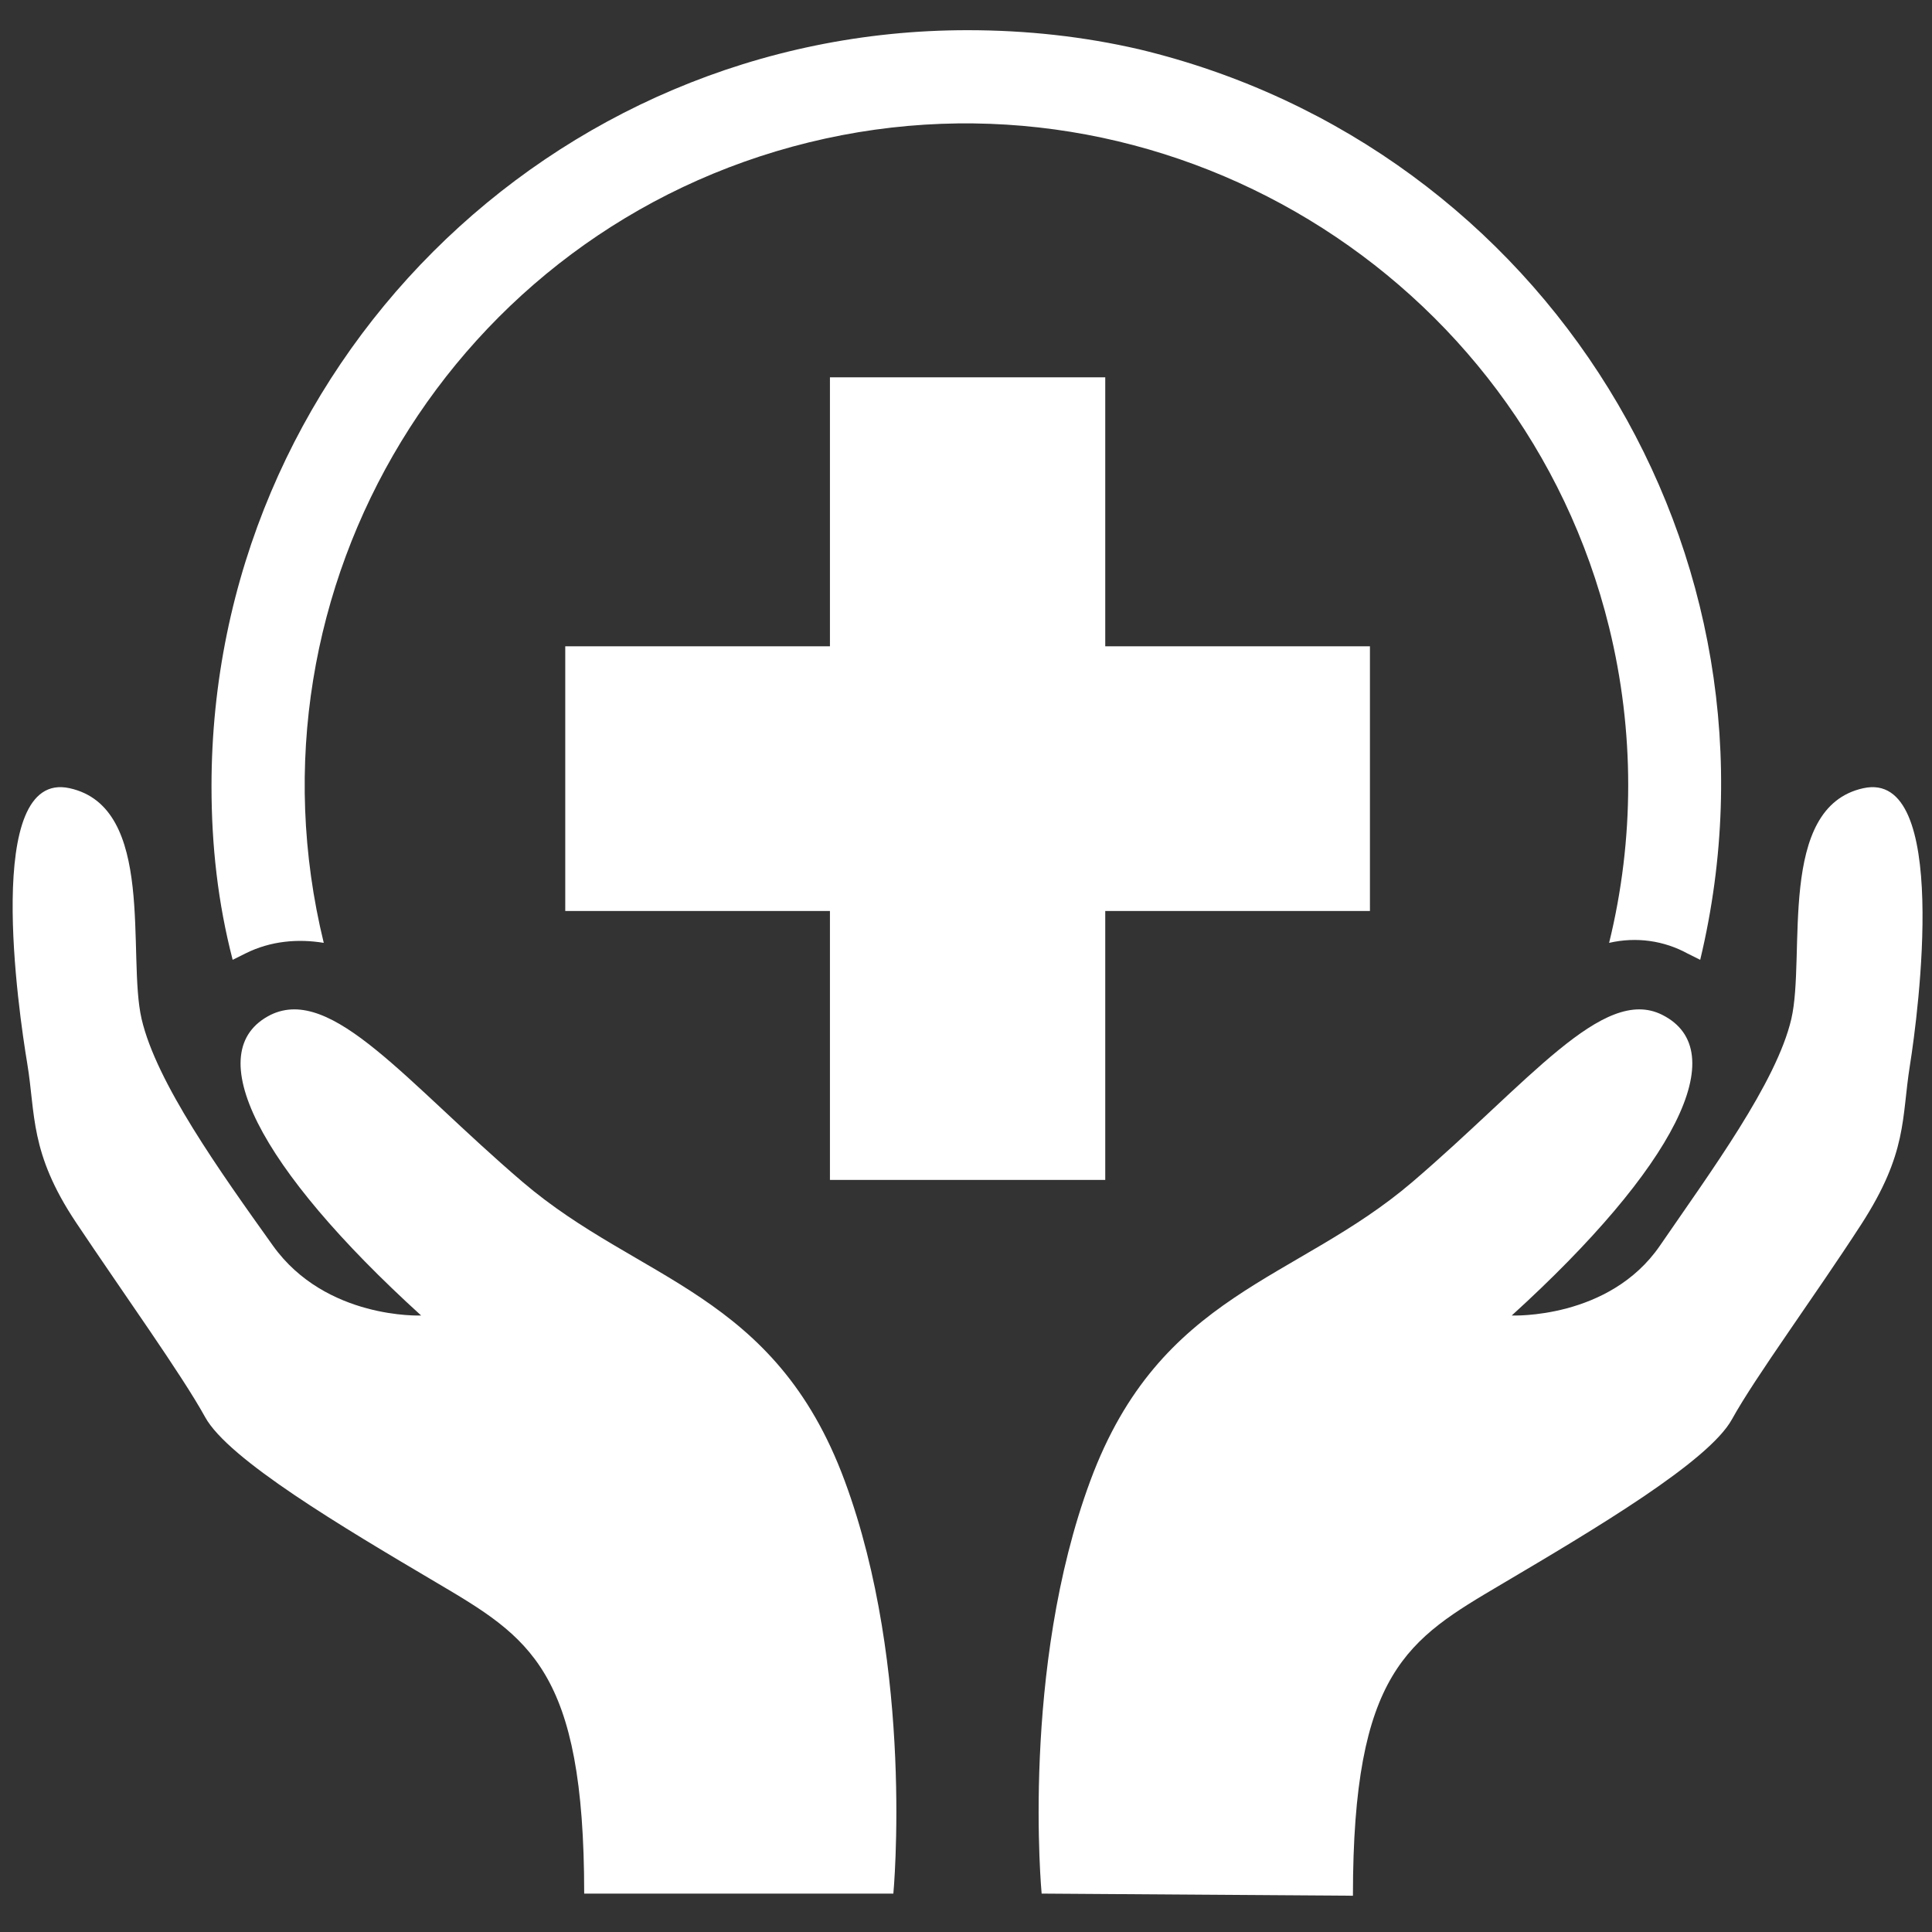
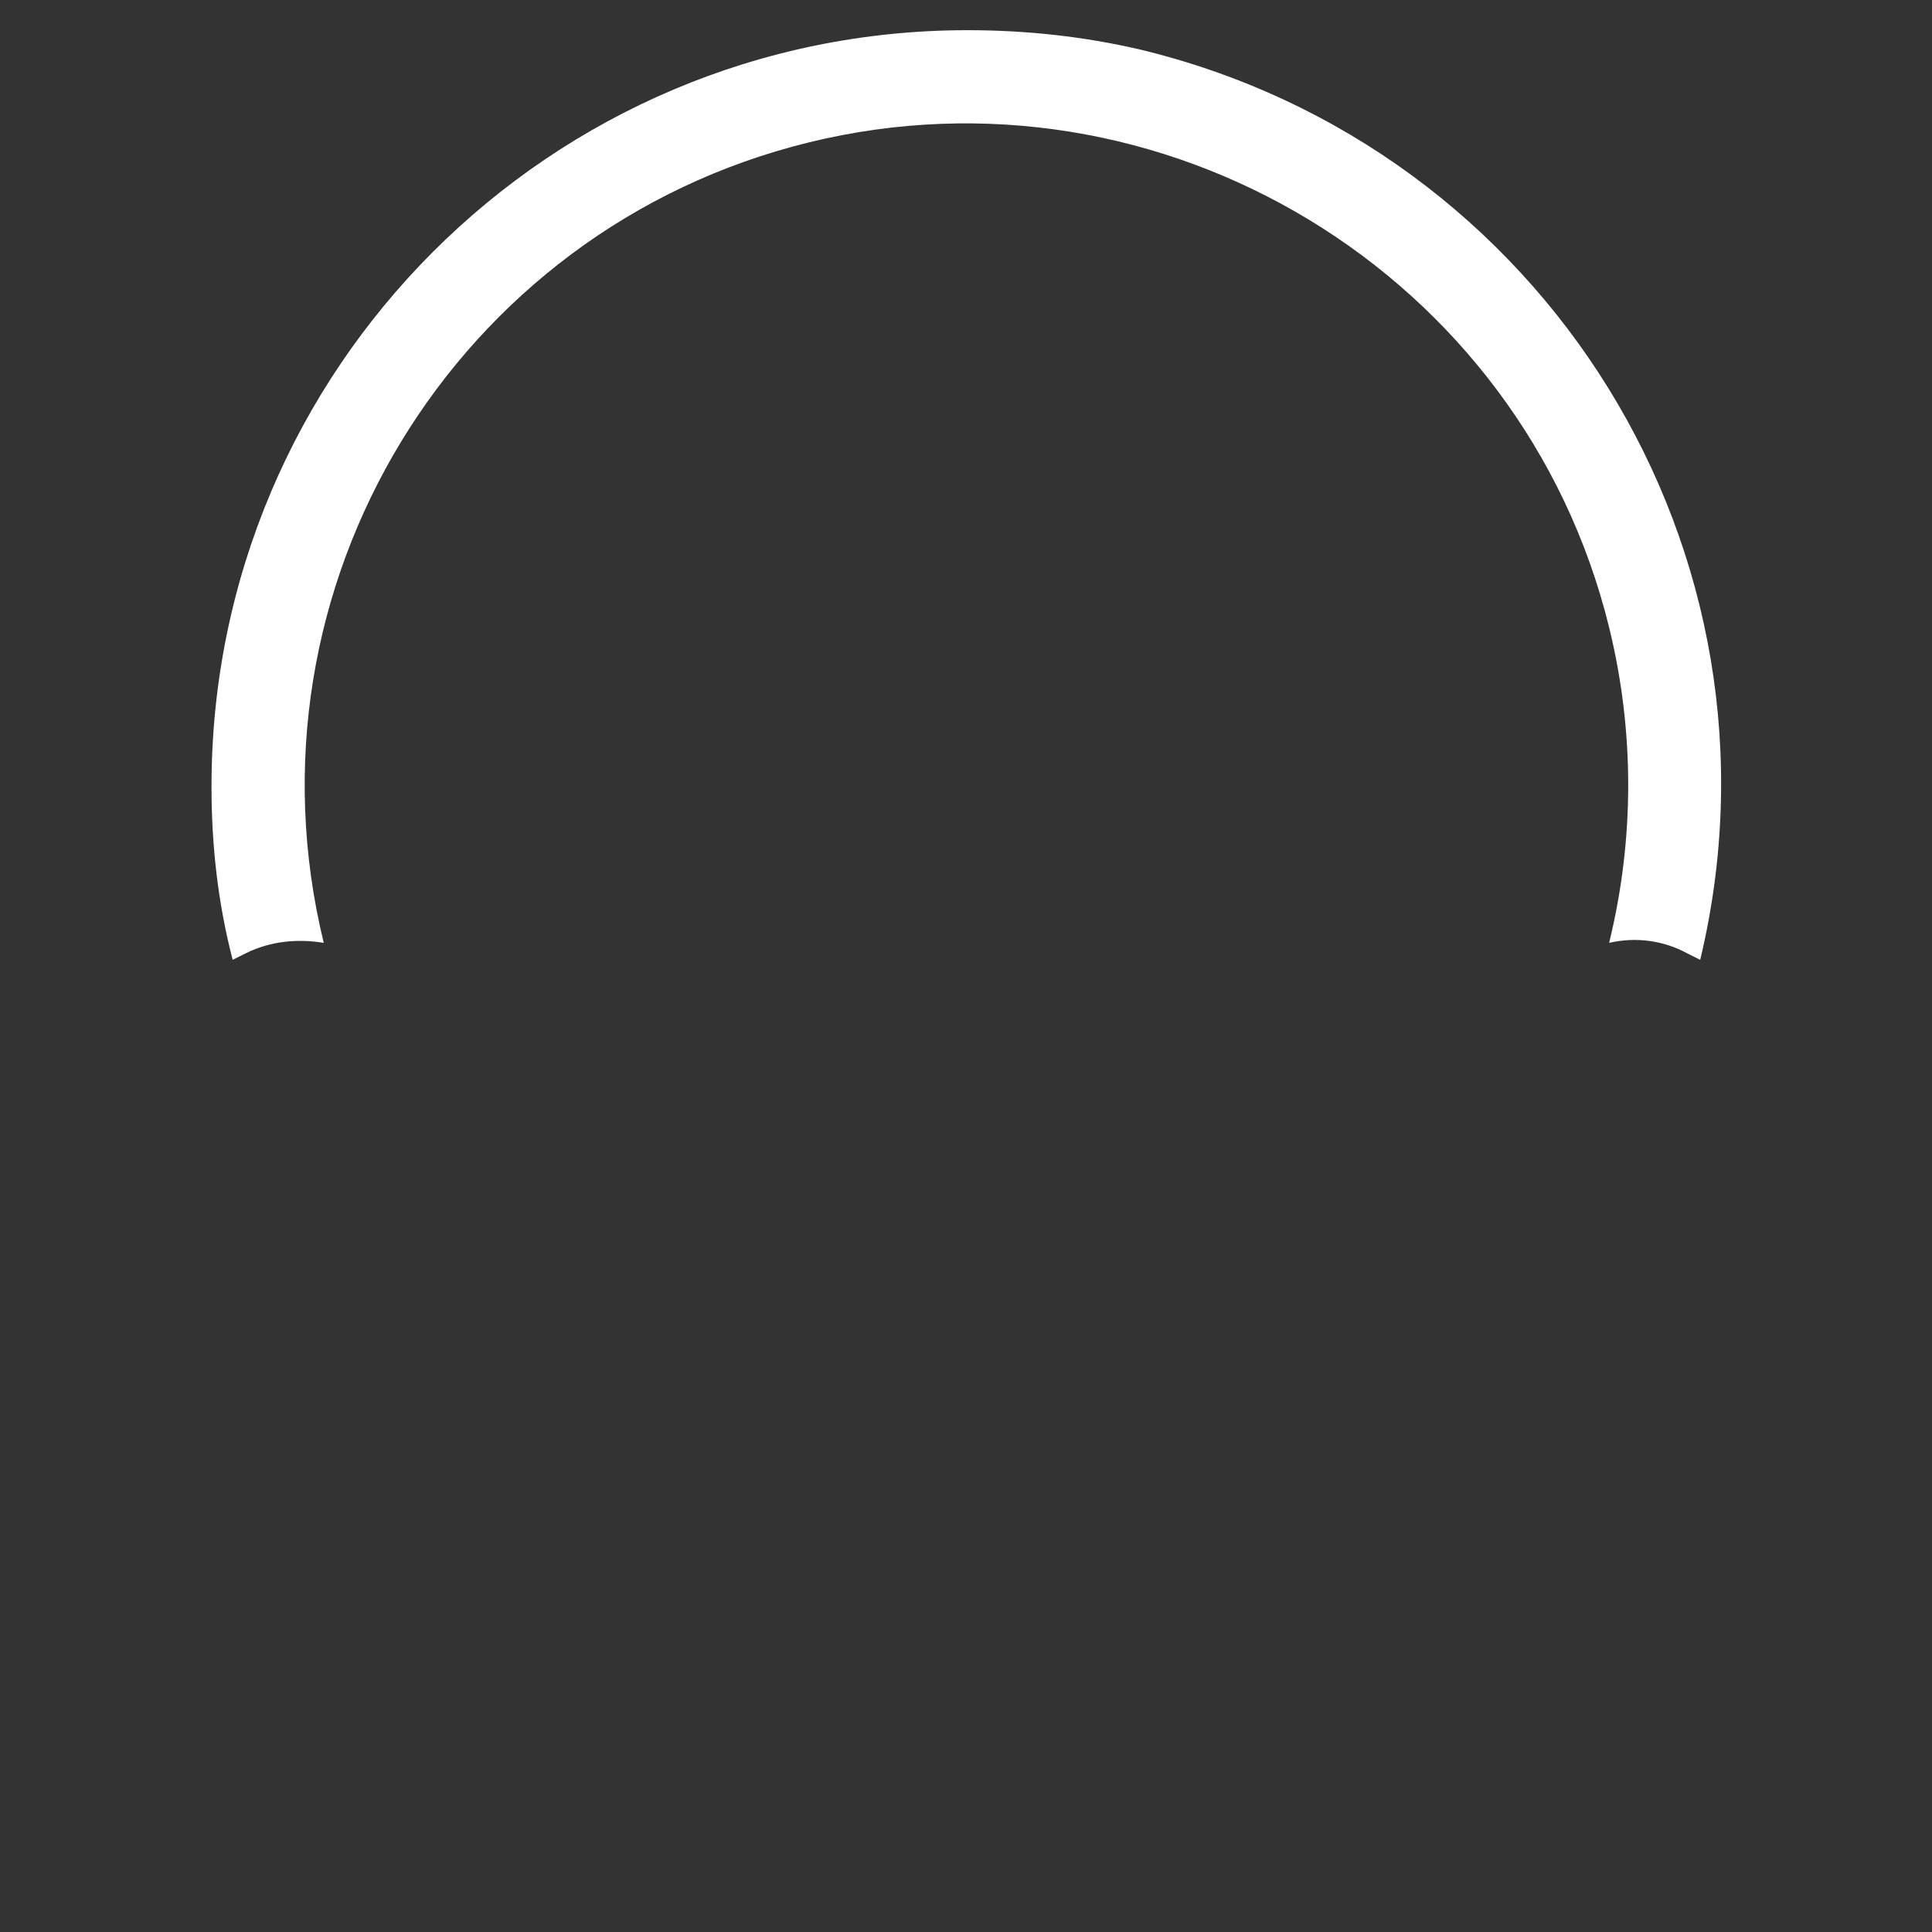
<svg xmlns="http://www.w3.org/2000/svg" width="40" height="40" viewBox="0 0 40 40" fill="none">
  <rect x="0" y="0" width="40" height="40" fill="#333333" stroke="none" />
-   <path d="M21.566 39.205C21.566 39.205 21.128 34.558 22.575 30.655C24.022 26.753 26.828 26.534 29.239 24.474C31.65 22.413 33.185 20.396 34.412 21.01C35.903 21.755 34.675 24.167 31.299 27.236C31.299 27.236 33.316 27.323 34.368 25.789C35.421 24.254 36.78 22.413 37.087 21.098C37.394 19.782 36.78 16.713 38.578 16.319C40.375 15.924 39.717 20.966 39.542 22.062C39.367 23.158 39.498 23.86 38.534 25.351C37.569 26.841 36.342 28.507 35.859 29.384C35.377 30.261 33.009 31.664 31.08 32.804C29.151 33.944 28.011 34.601 28.011 39.249L21.566 39.205Z" fill="white" />
-   <path d="M18.496 39.205C18.496 39.205 18.934 34.558 17.487 30.655C16.041 26.753 13.235 26.534 10.823 24.474C8.412 22.413 6.877 20.396 5.606 21.01C4.115 21.755 5.343 24.167 8.719 27.236C8.719 27.236 6.746 27.323 5.65 25.789C4.554 24.254 3.238 22.413 2.932 21.098C2.625 19.782 3.238 16.713 1.441 16.319C-0.357 15.924 0.389 20.966 0.564 22.018C0.739 23.071 0.608 23.86 1.572 25.307C2.537 26.753 3.765 28.463 4.247 29.34C4.729 30.217 7.097 31.62 9.026 32.76C10.955 33.9 12.095 34.558 12.095 39.205H18.496Z" fill="white" />
  <path d="M20.031 0.625C11.394 0.625 4.379 7.64 4.379 16.277C4.379 17.505 4.51 18.688 4.817 19.872C4.905 19.828 4.993 19.784 5.08 19.741C5.607 19.477 6.176 19.434 6.703 19.521C4.905 12.156 9.421 4.746 16.743 2.949C24.064 1.151 31.518 5.667 33.315 12.989C33.842 15.137 33.842 17.373 33.315 19.521C33.885 19.39 34.455 19.477 34.938 19.741C35.025 19.784 35.113 19.828 35.201 19.872C37.217 11.454 32 3.036 23.582 1.02C22.442 0.757 21.259 0.625 20.031 0.625Z" fill="white" />
-   <path d="M28.363 18.861H22.883V24.429H17.183V18.861H11.703V13.381H17.183V7.812H22.883V13.381H28.363V18.861Z" fill="white" />
</svg>